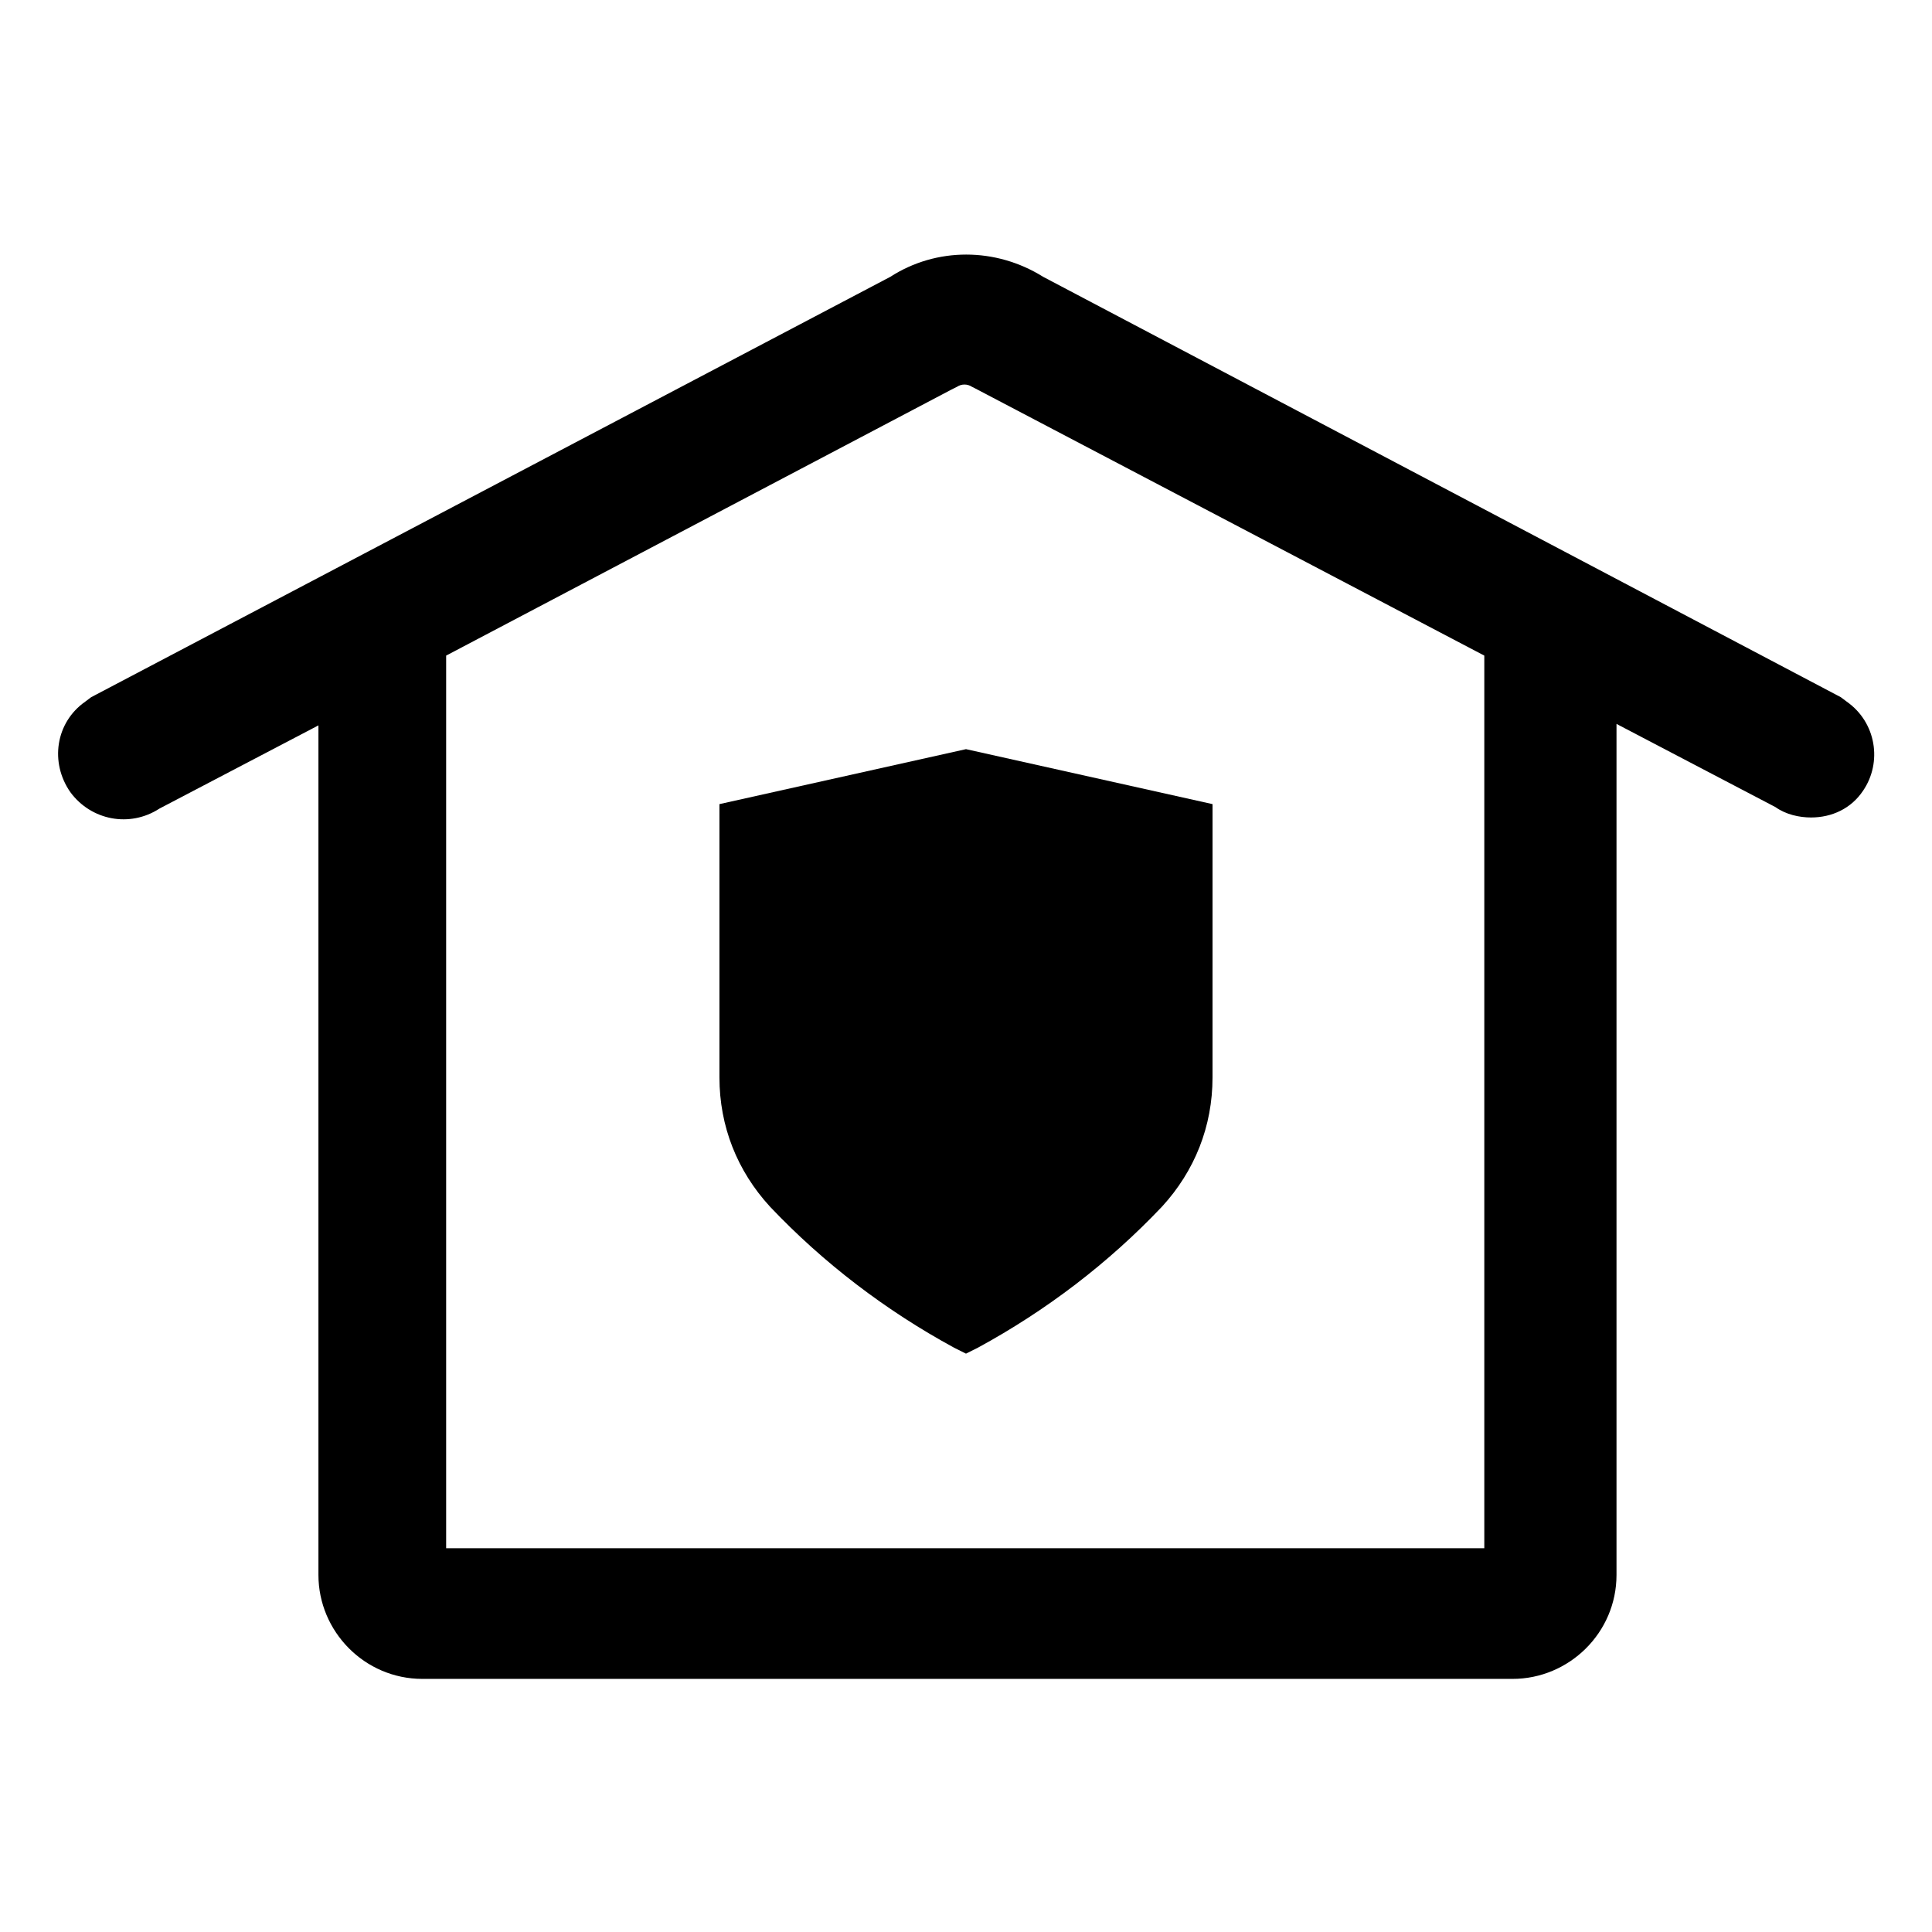
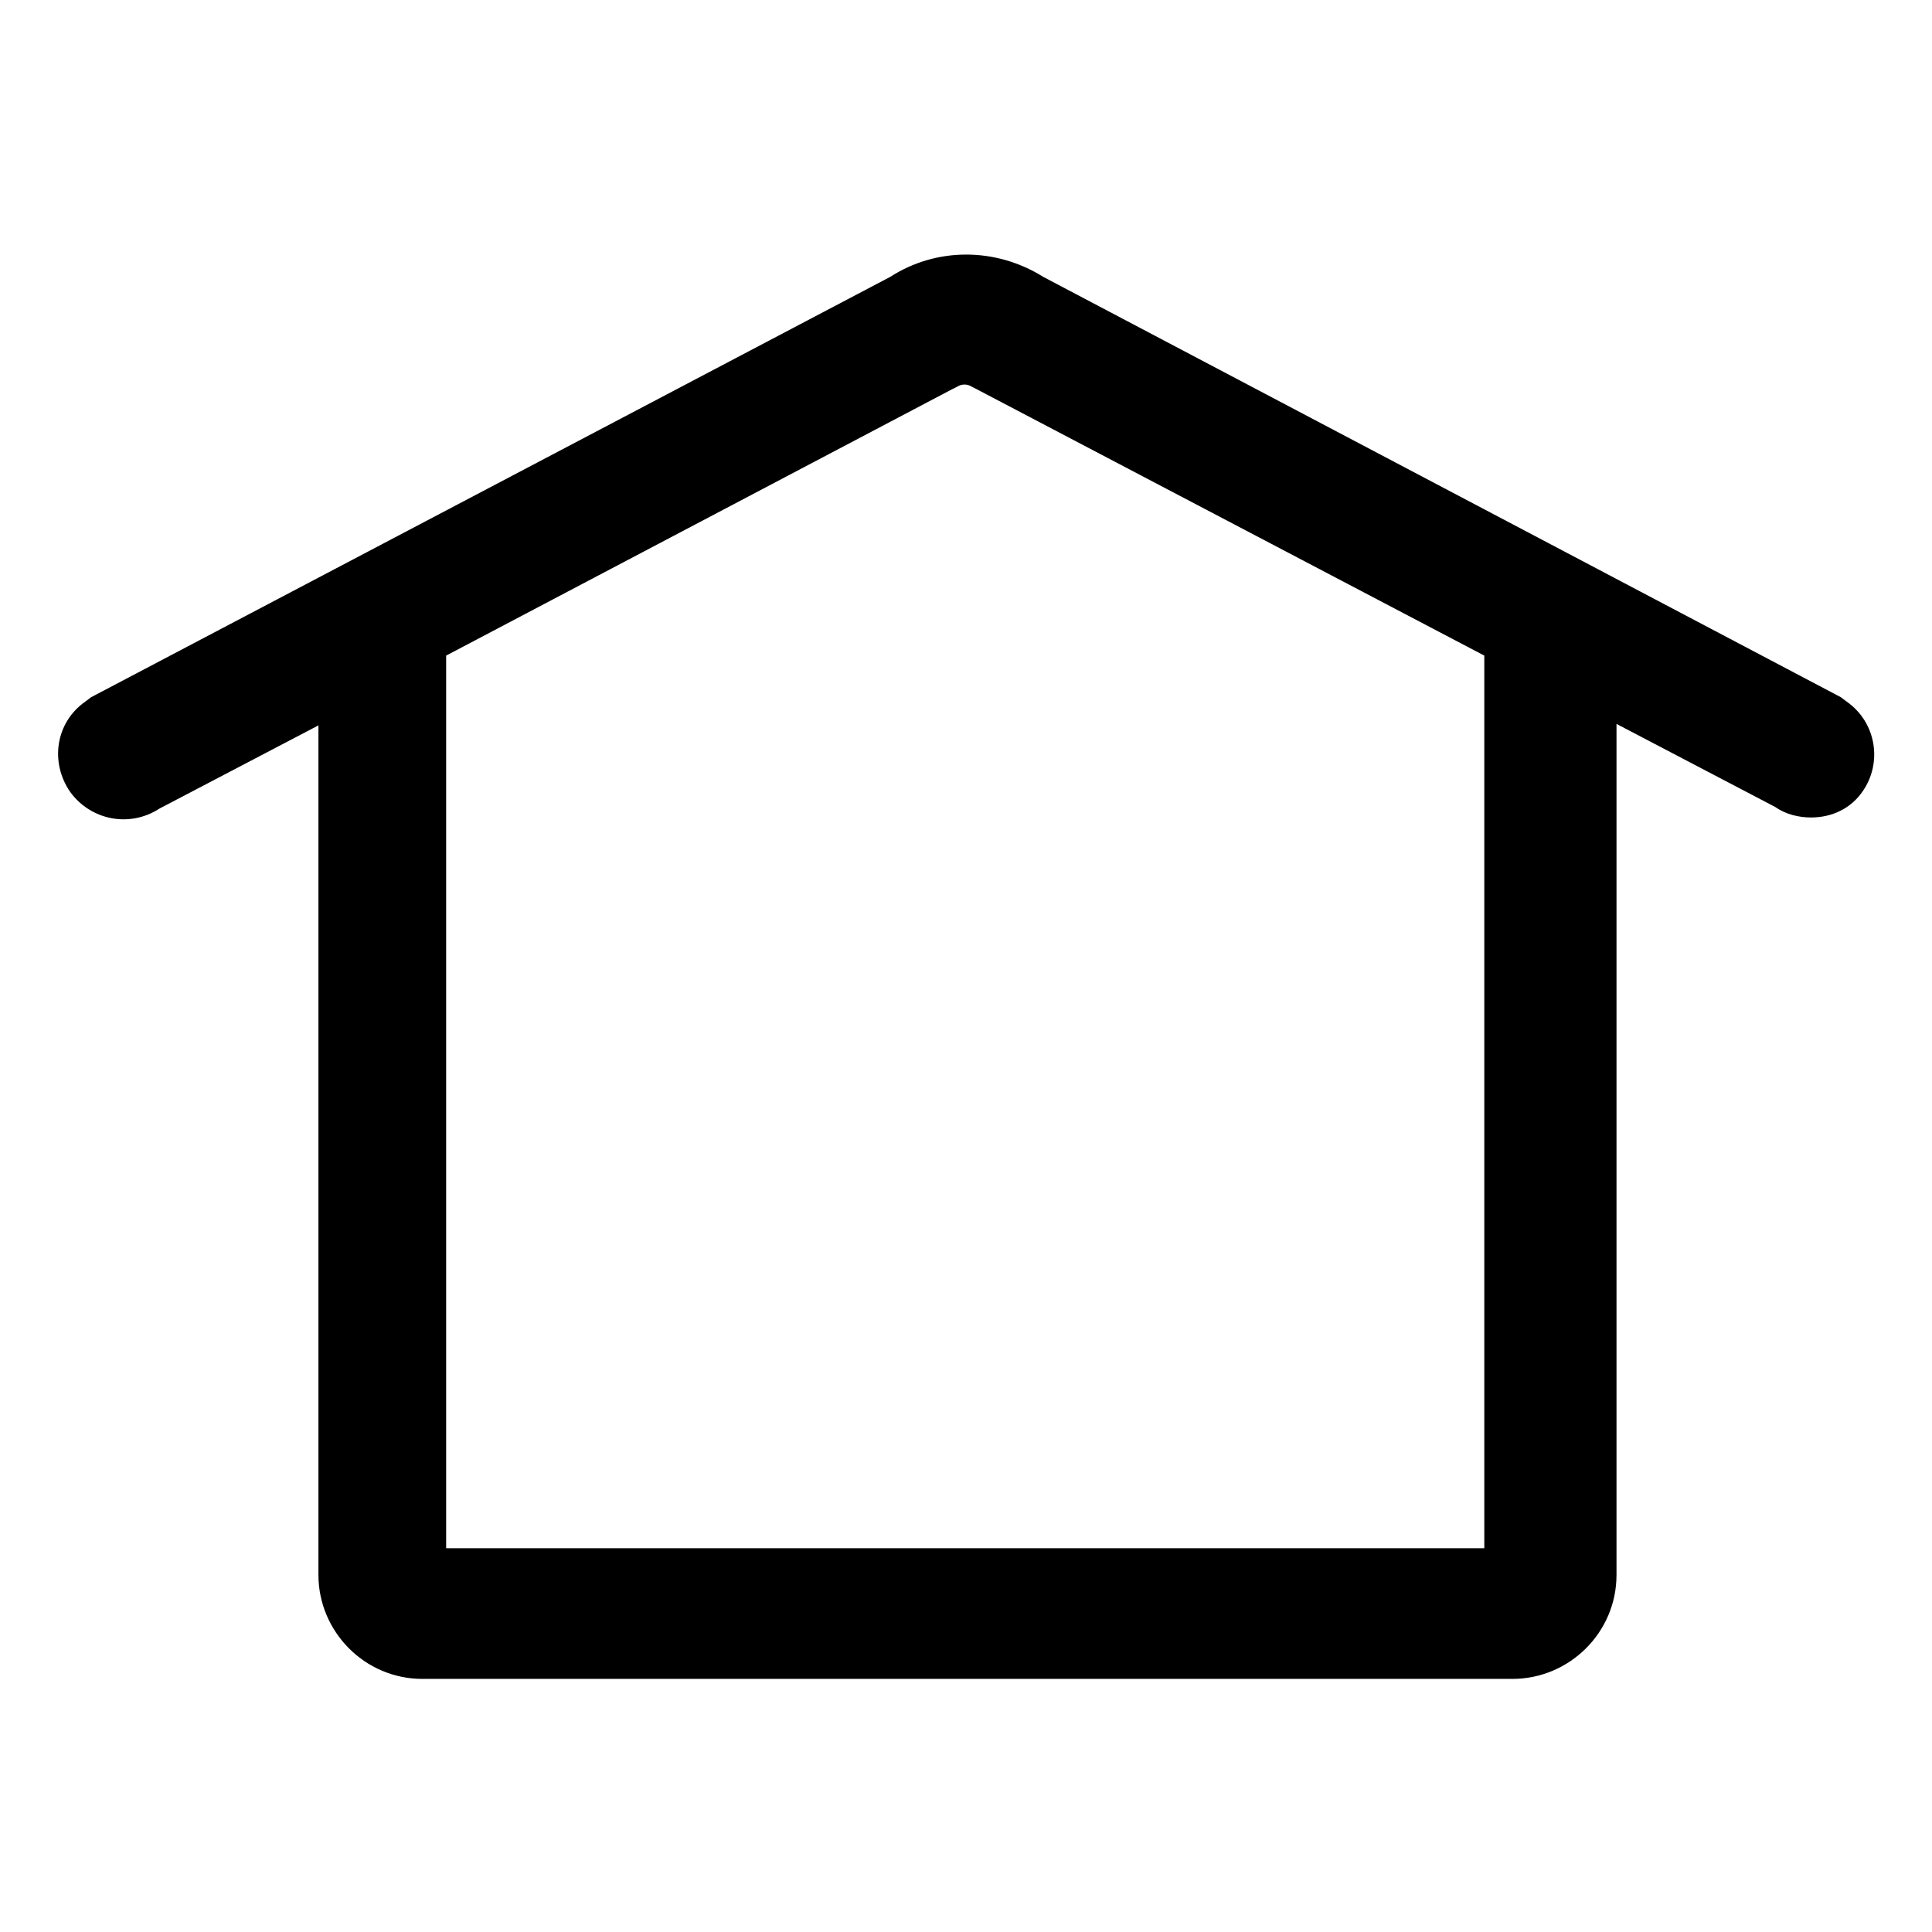
<svg xmlns="http://www.w3.org/2000/svg" fill="#000000" width="800px" height="800px" version="1.1" viewBox="144 144 512 512">
  <g>
    <path d="m633.4 329.94-1.574-1.18-211.36-111.39c-12.594-7.871-28.34-7.871-40.539 0l-211.76 111.39-1.574 1.18c-7.871 5.512-9.445 16.137-3.938 24.008 5.512 7.477 15.742 9.445 23.617 4.328l42.117-22.043v225.14c0 14.957 12.203 27.551 27.551 27.551h288.9c14.957 0 27.551-12.203 27.551-27.551v-225.53l42.117 22.043c2.754 1.969 6.297 2.754 9.445 2.754 5.512 0 10.629-2.363 13.777-7.086 5.117-7.477 3.543-18.102-4.332-23.613zm-95.645 224.35h-275.52v-236.55l133.82-70.453 1.574-0.789c1.18-0.789 2.754-0.789 3.938 0l0.789 0.395 135 70.848v236.55z" />
-     <path d="m334.66 357.1v72.422c0 12.988 4.723 24.797 13.383 34.242 14.168 14.957 30.699 27.551 48.805 37.391l3.148 1.574 3.148-1.574c18.105-9.84 34.637-22.434 48.805-37.391 8.66-9.445 13.383-21.254 13.383-34.242l0.004-72.422-65.336-14.566z" />
  </g>
</svg>